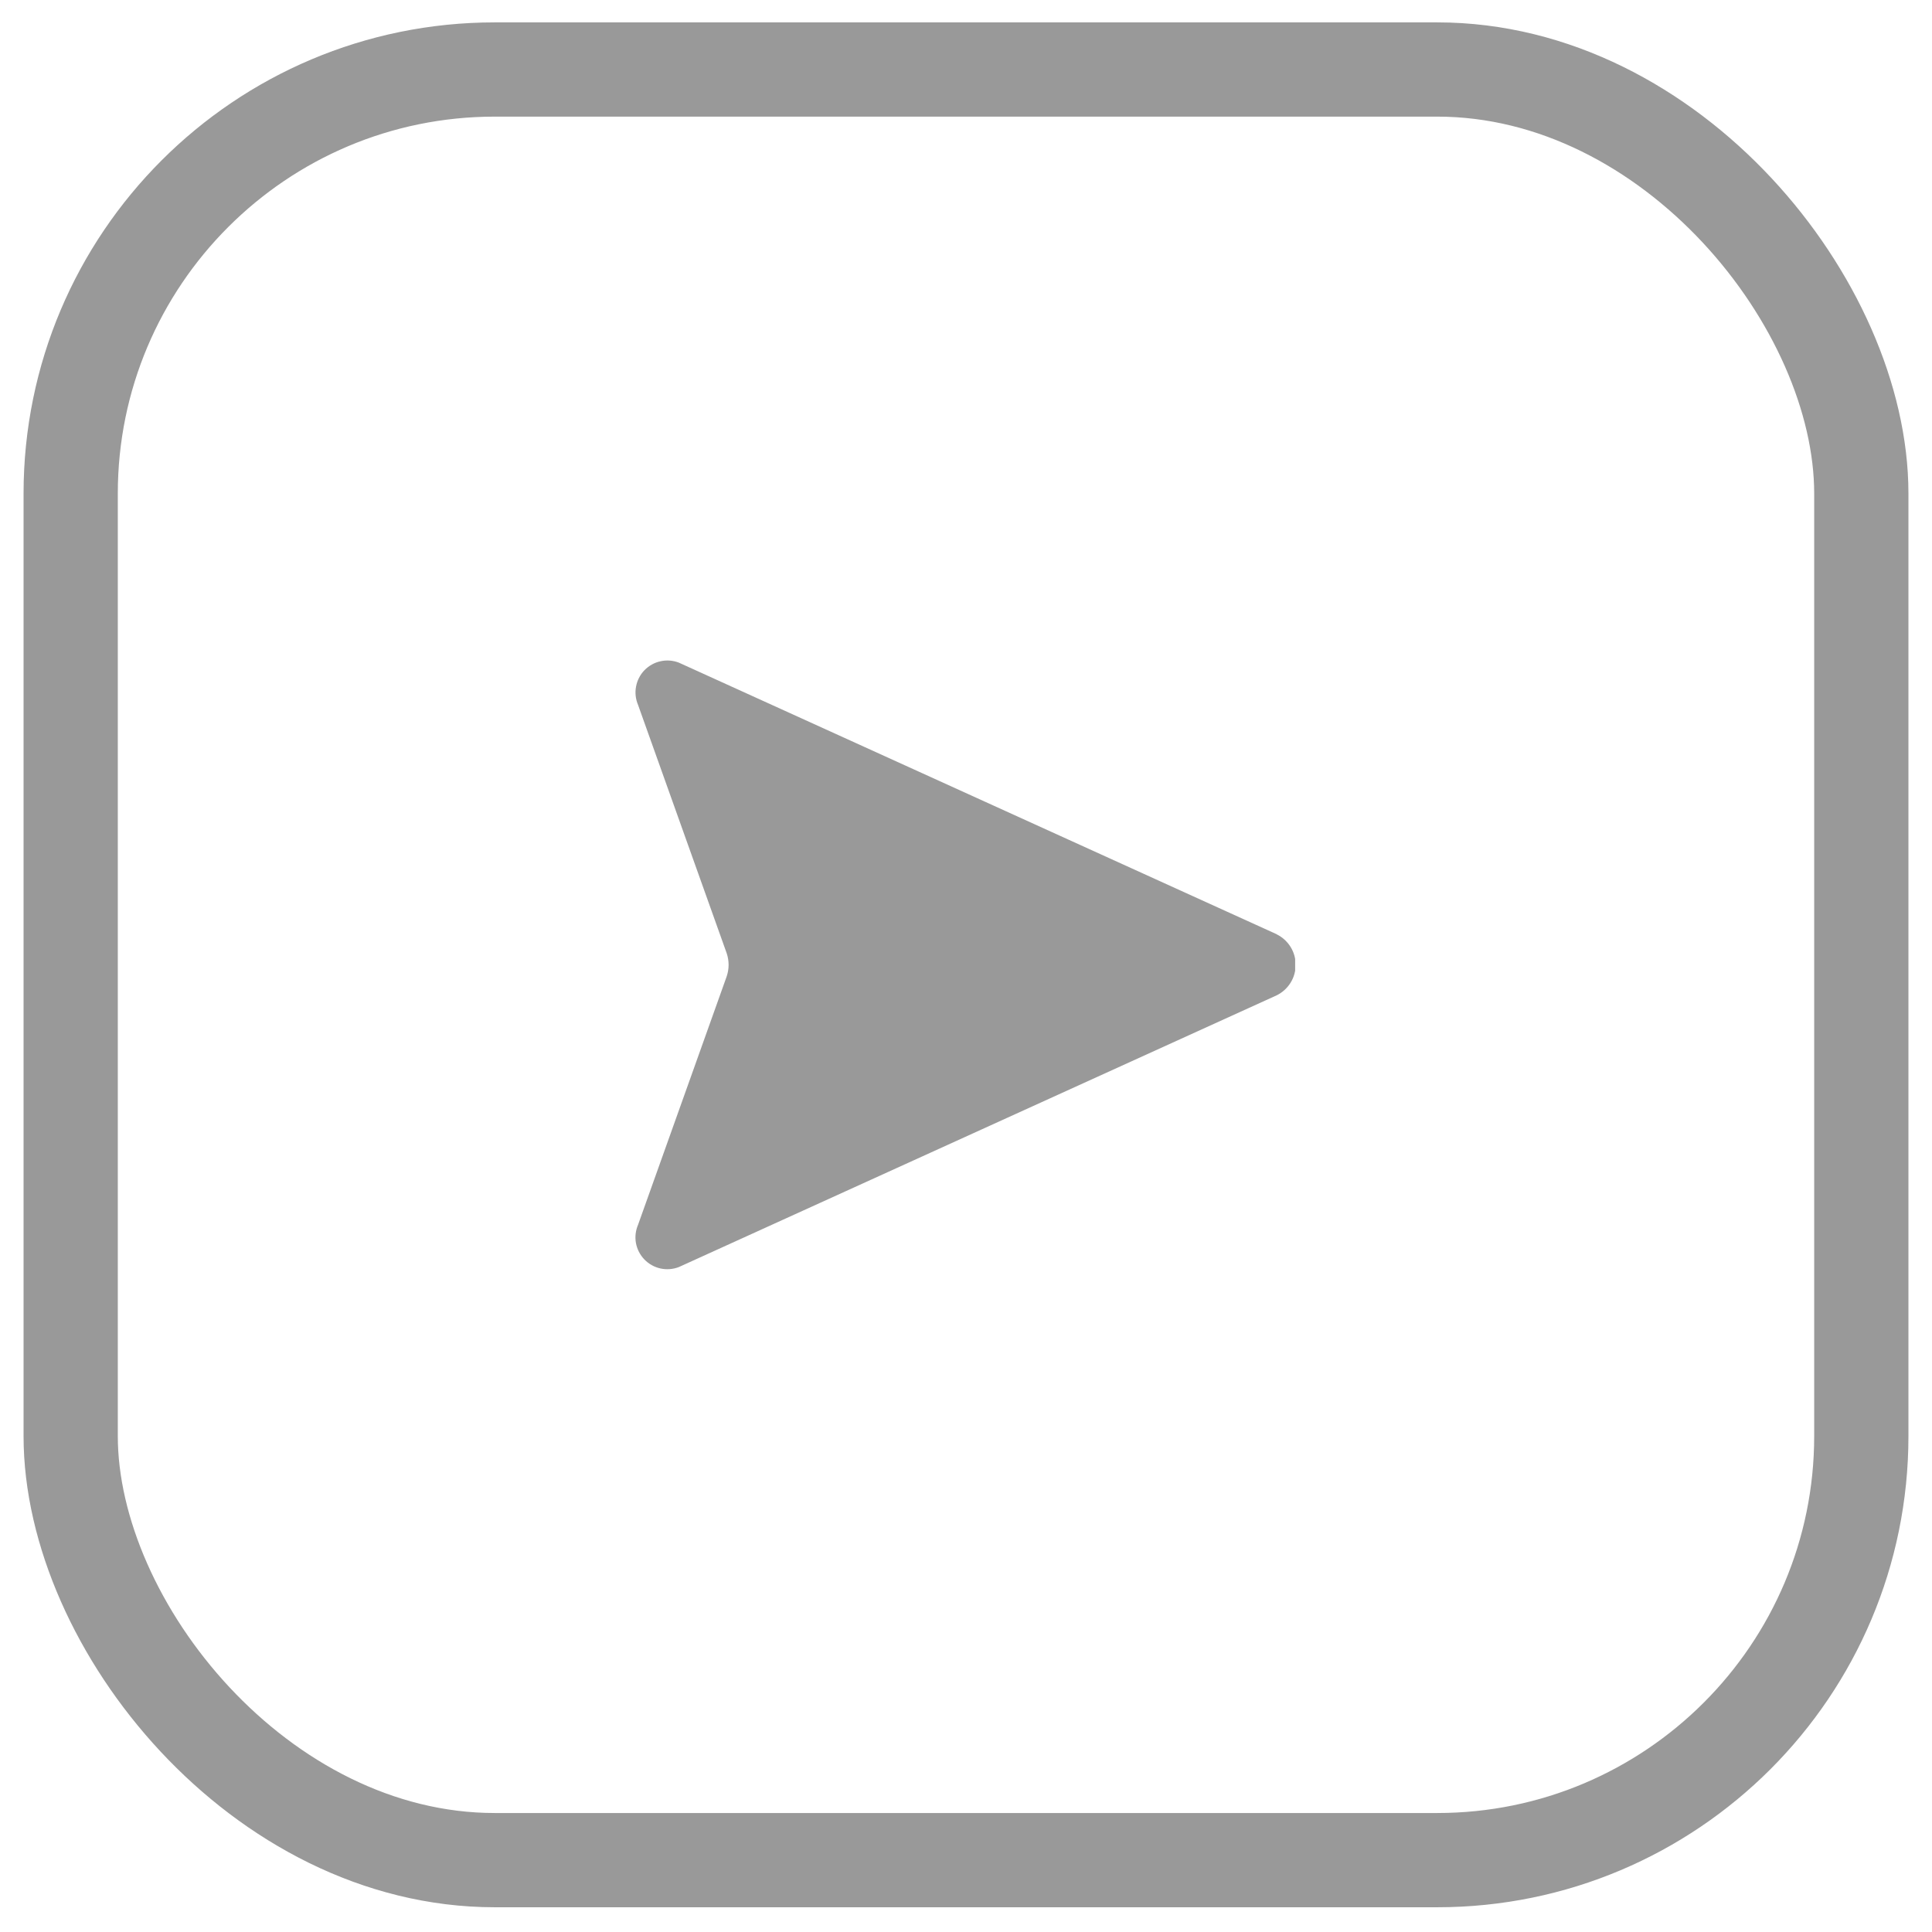
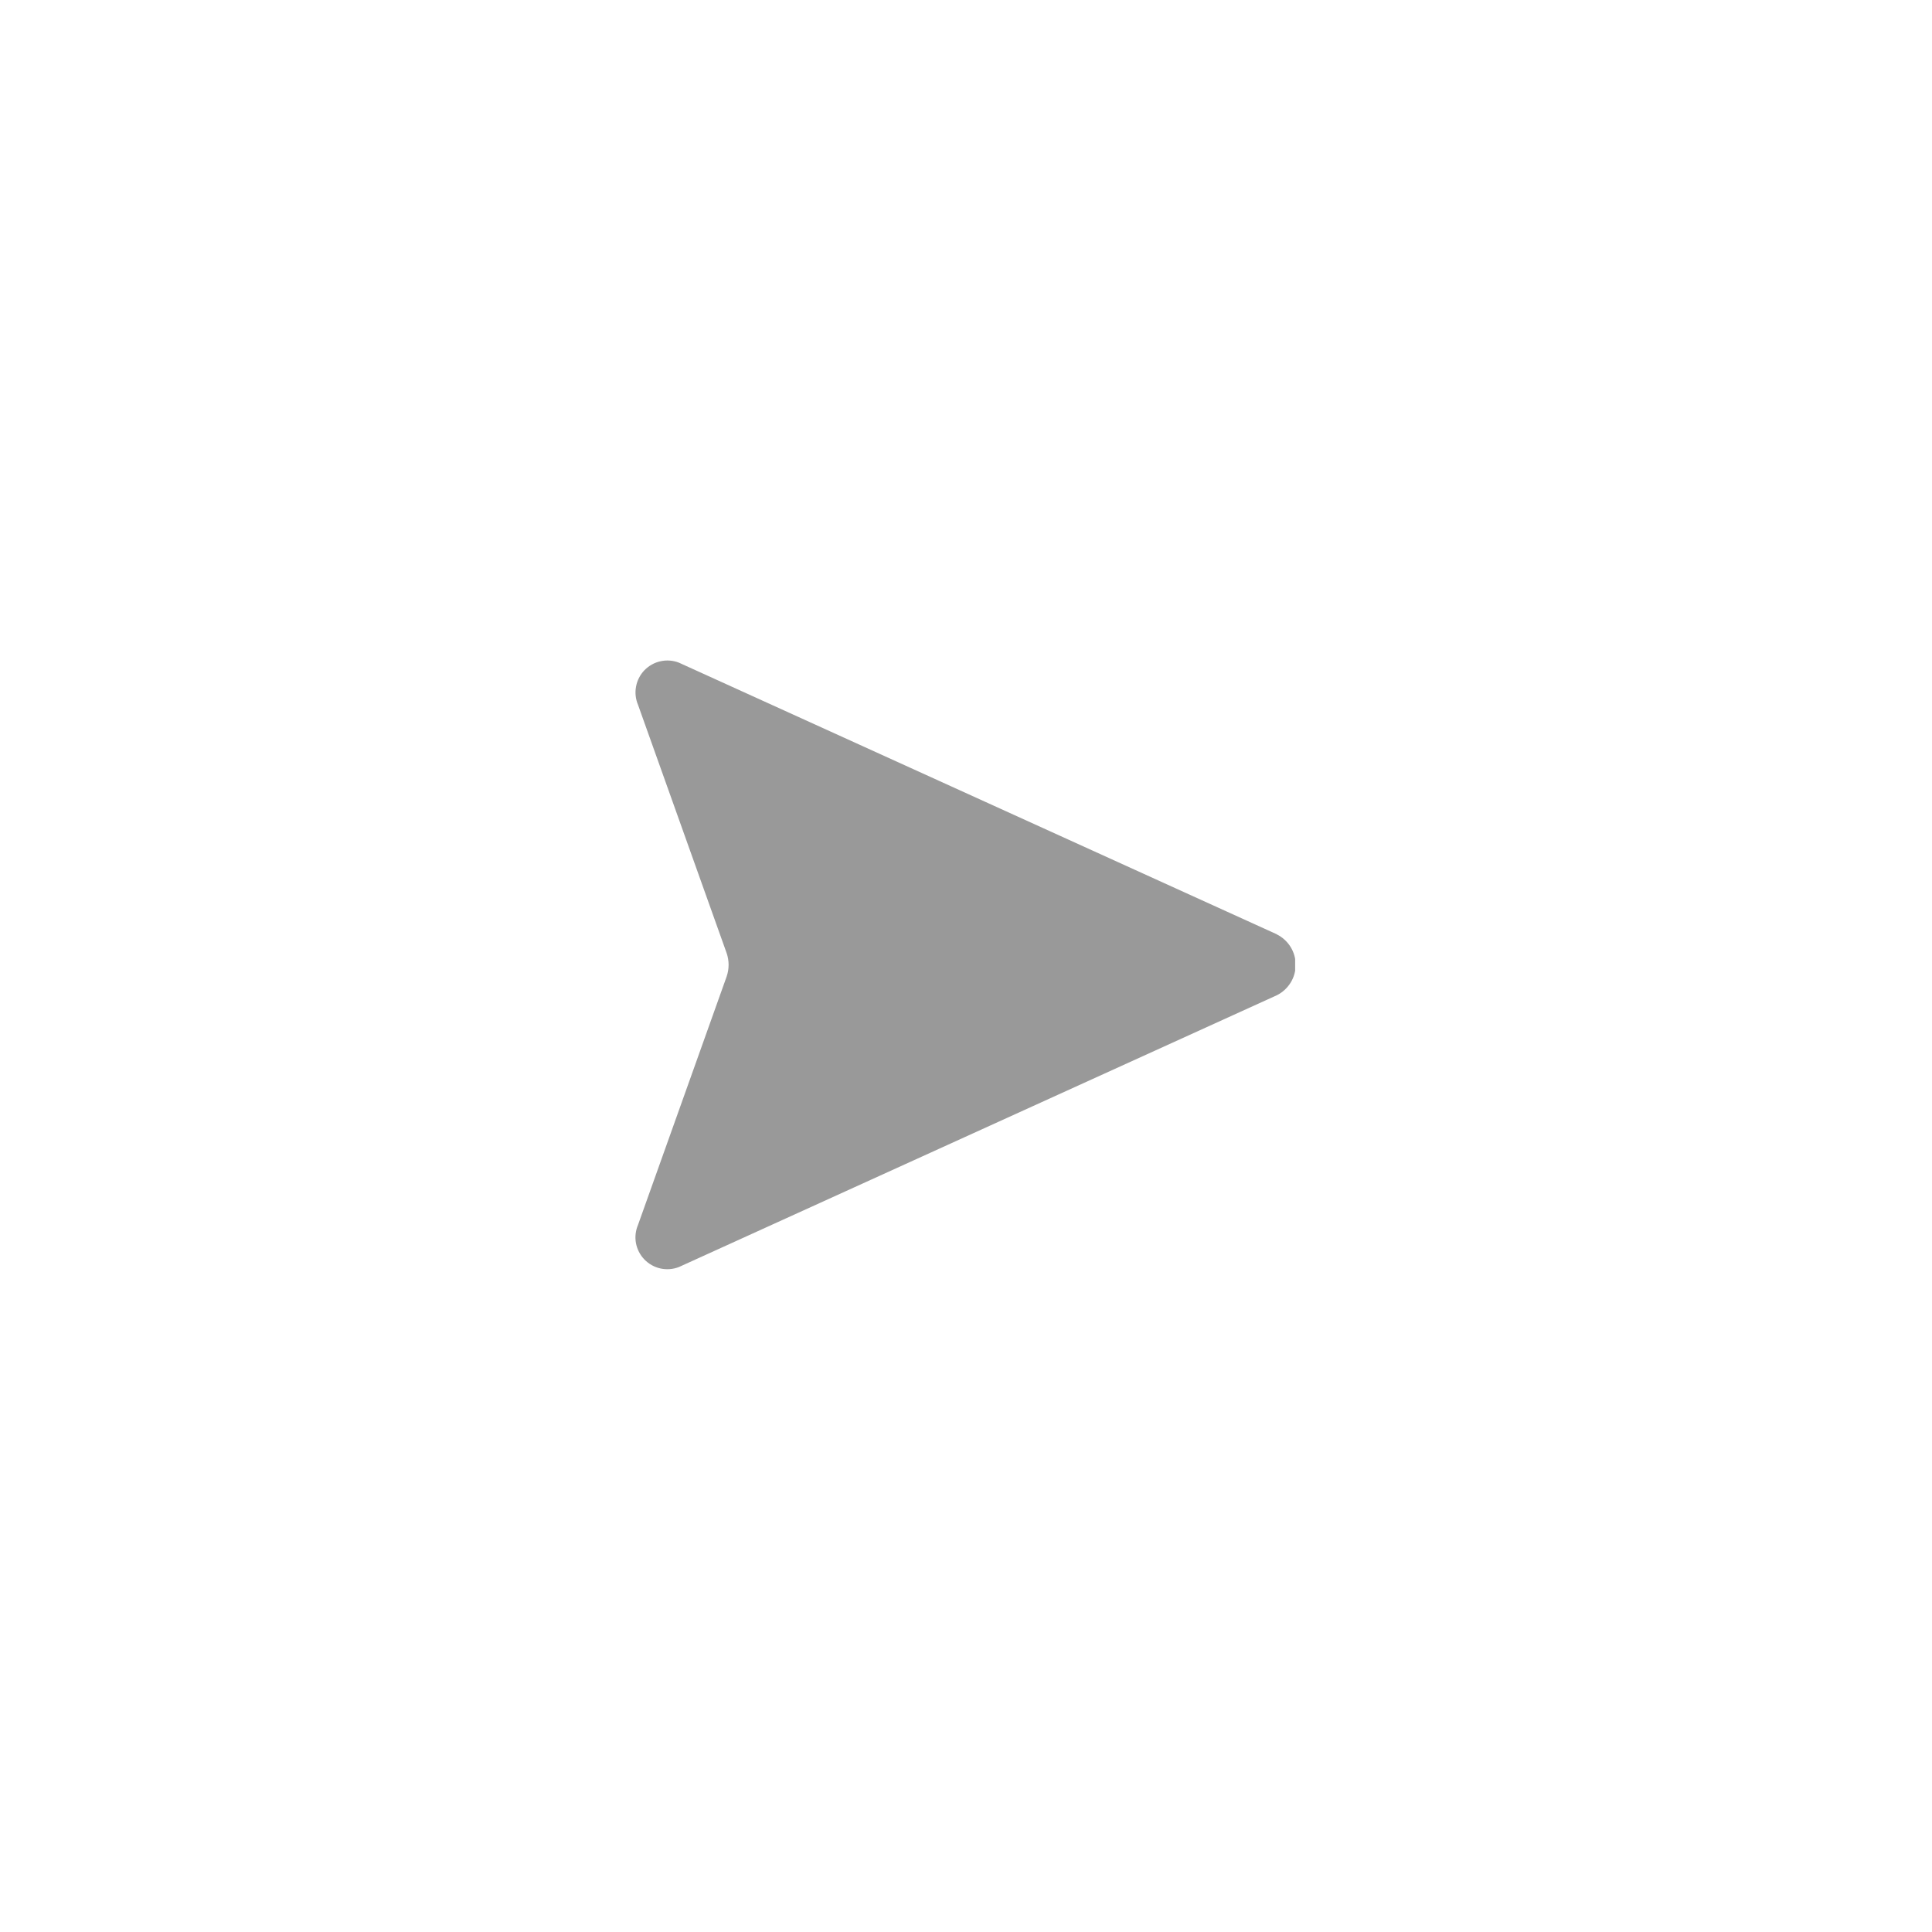
<svg xmlns="http://www.w3.org/2000/svg" width="41" height="41" viewBox="0 0 41 41" fill="none">
  <g opacity="0.4">
-     <rect x="1.5" y="1.475" width="38" height="38" rx="9" stroke="black" stroke-width="2" />
    <g clip-path="url(#clip0_997_426)">
      <path d="M27.096 19.827L14.406 14.062C14.282 14.014 14.146 14.004 14.017 14.033C13.887 14.061 13.769 14.128 13.676 14.223C13.584 14.319 13.522 14.439 13.498 14.57C13.473 14.701 13.488 14.835 13.54 14.958L15.42 20.225C15.476 20.387 15.476 20.563 15.42 20.725L13.54 25.993C13.488 26.115 13.472 26.25 13.496 26.381C13.521 26.512 13.583 26.633 13.675 26.728C13.768 26.824 13.886 26.89 14.016 26.919C14.146 26.947 14.282 26.937 14.406 26.889L27.096 21.121C27.216 21.061 27.317 20.969 27.388 20.855C27.459 20.741 27.496 20.609 27.496 20.475C27.496 20.341 27.459 20.209 27.388 20.095C27.317 19.981 27.216 19.889 27.096 19.829" fill="black" />
    </g>
  </g>
  <defs>
    <clipPath id="clip0_997_426">
      <rect width="14" height="12.942" fill="white" transform="translate(13.485 14.004)" />
    </clipPath>
  </defs>
</svg>